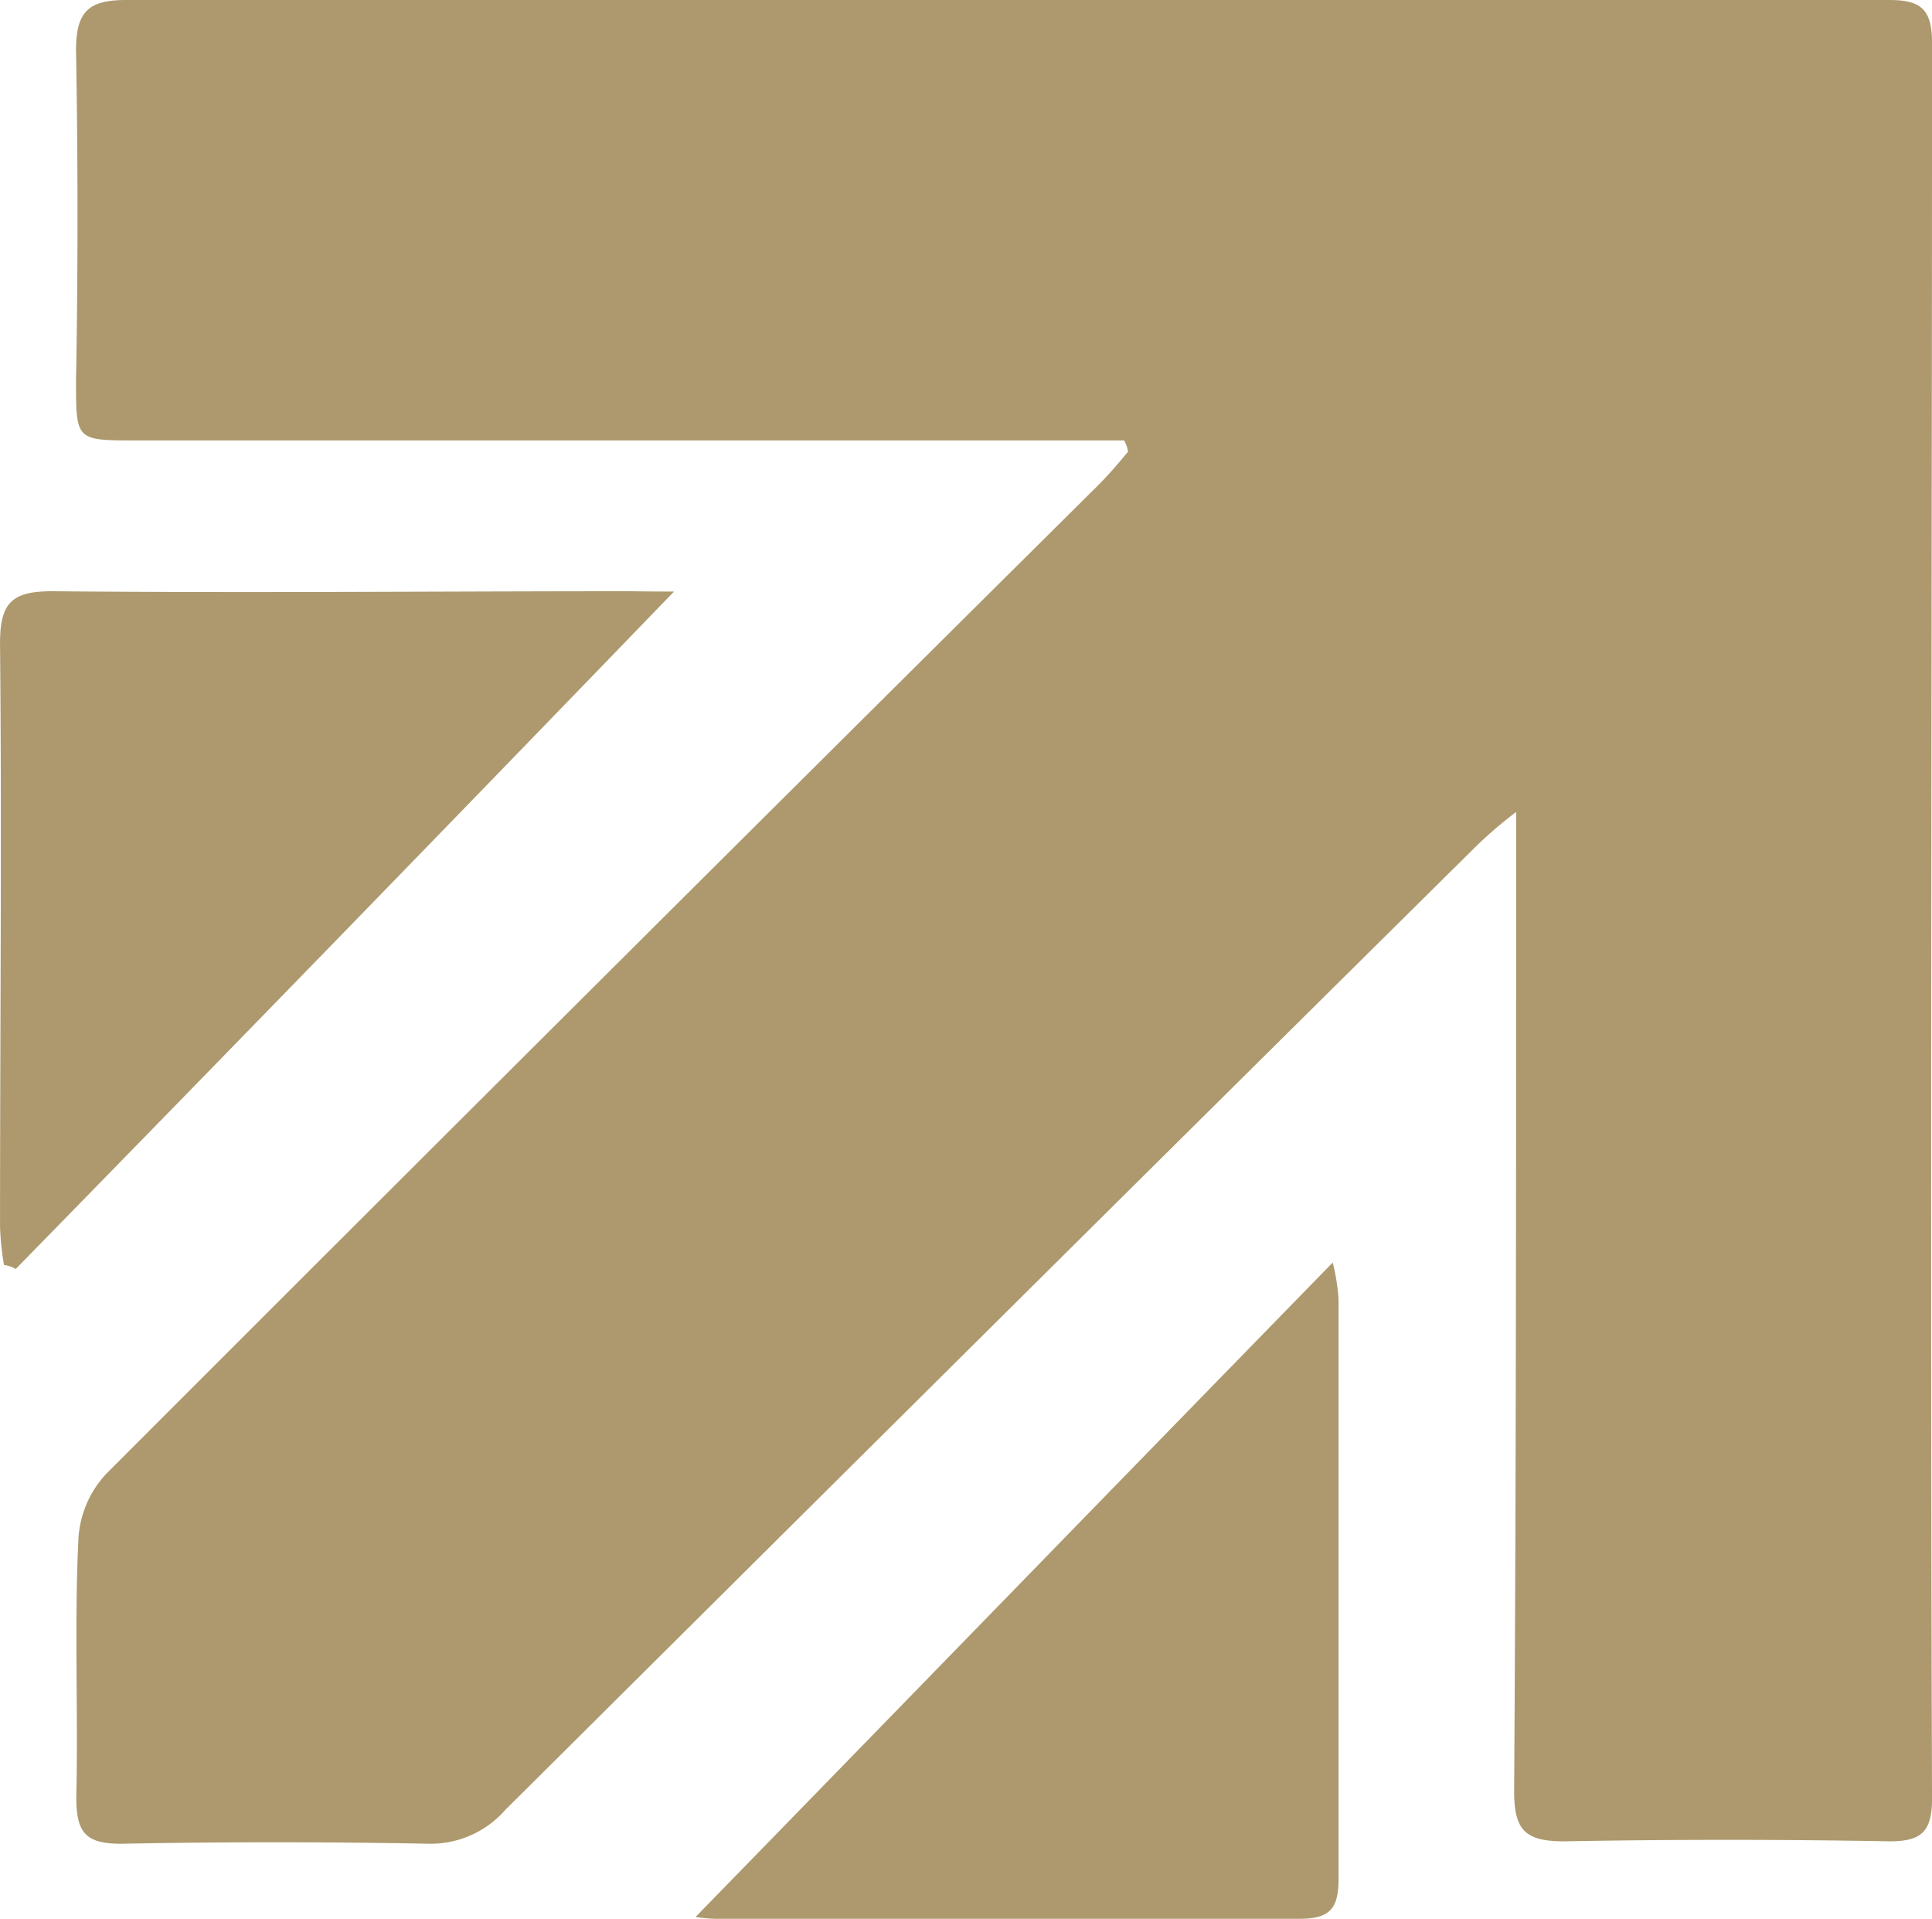
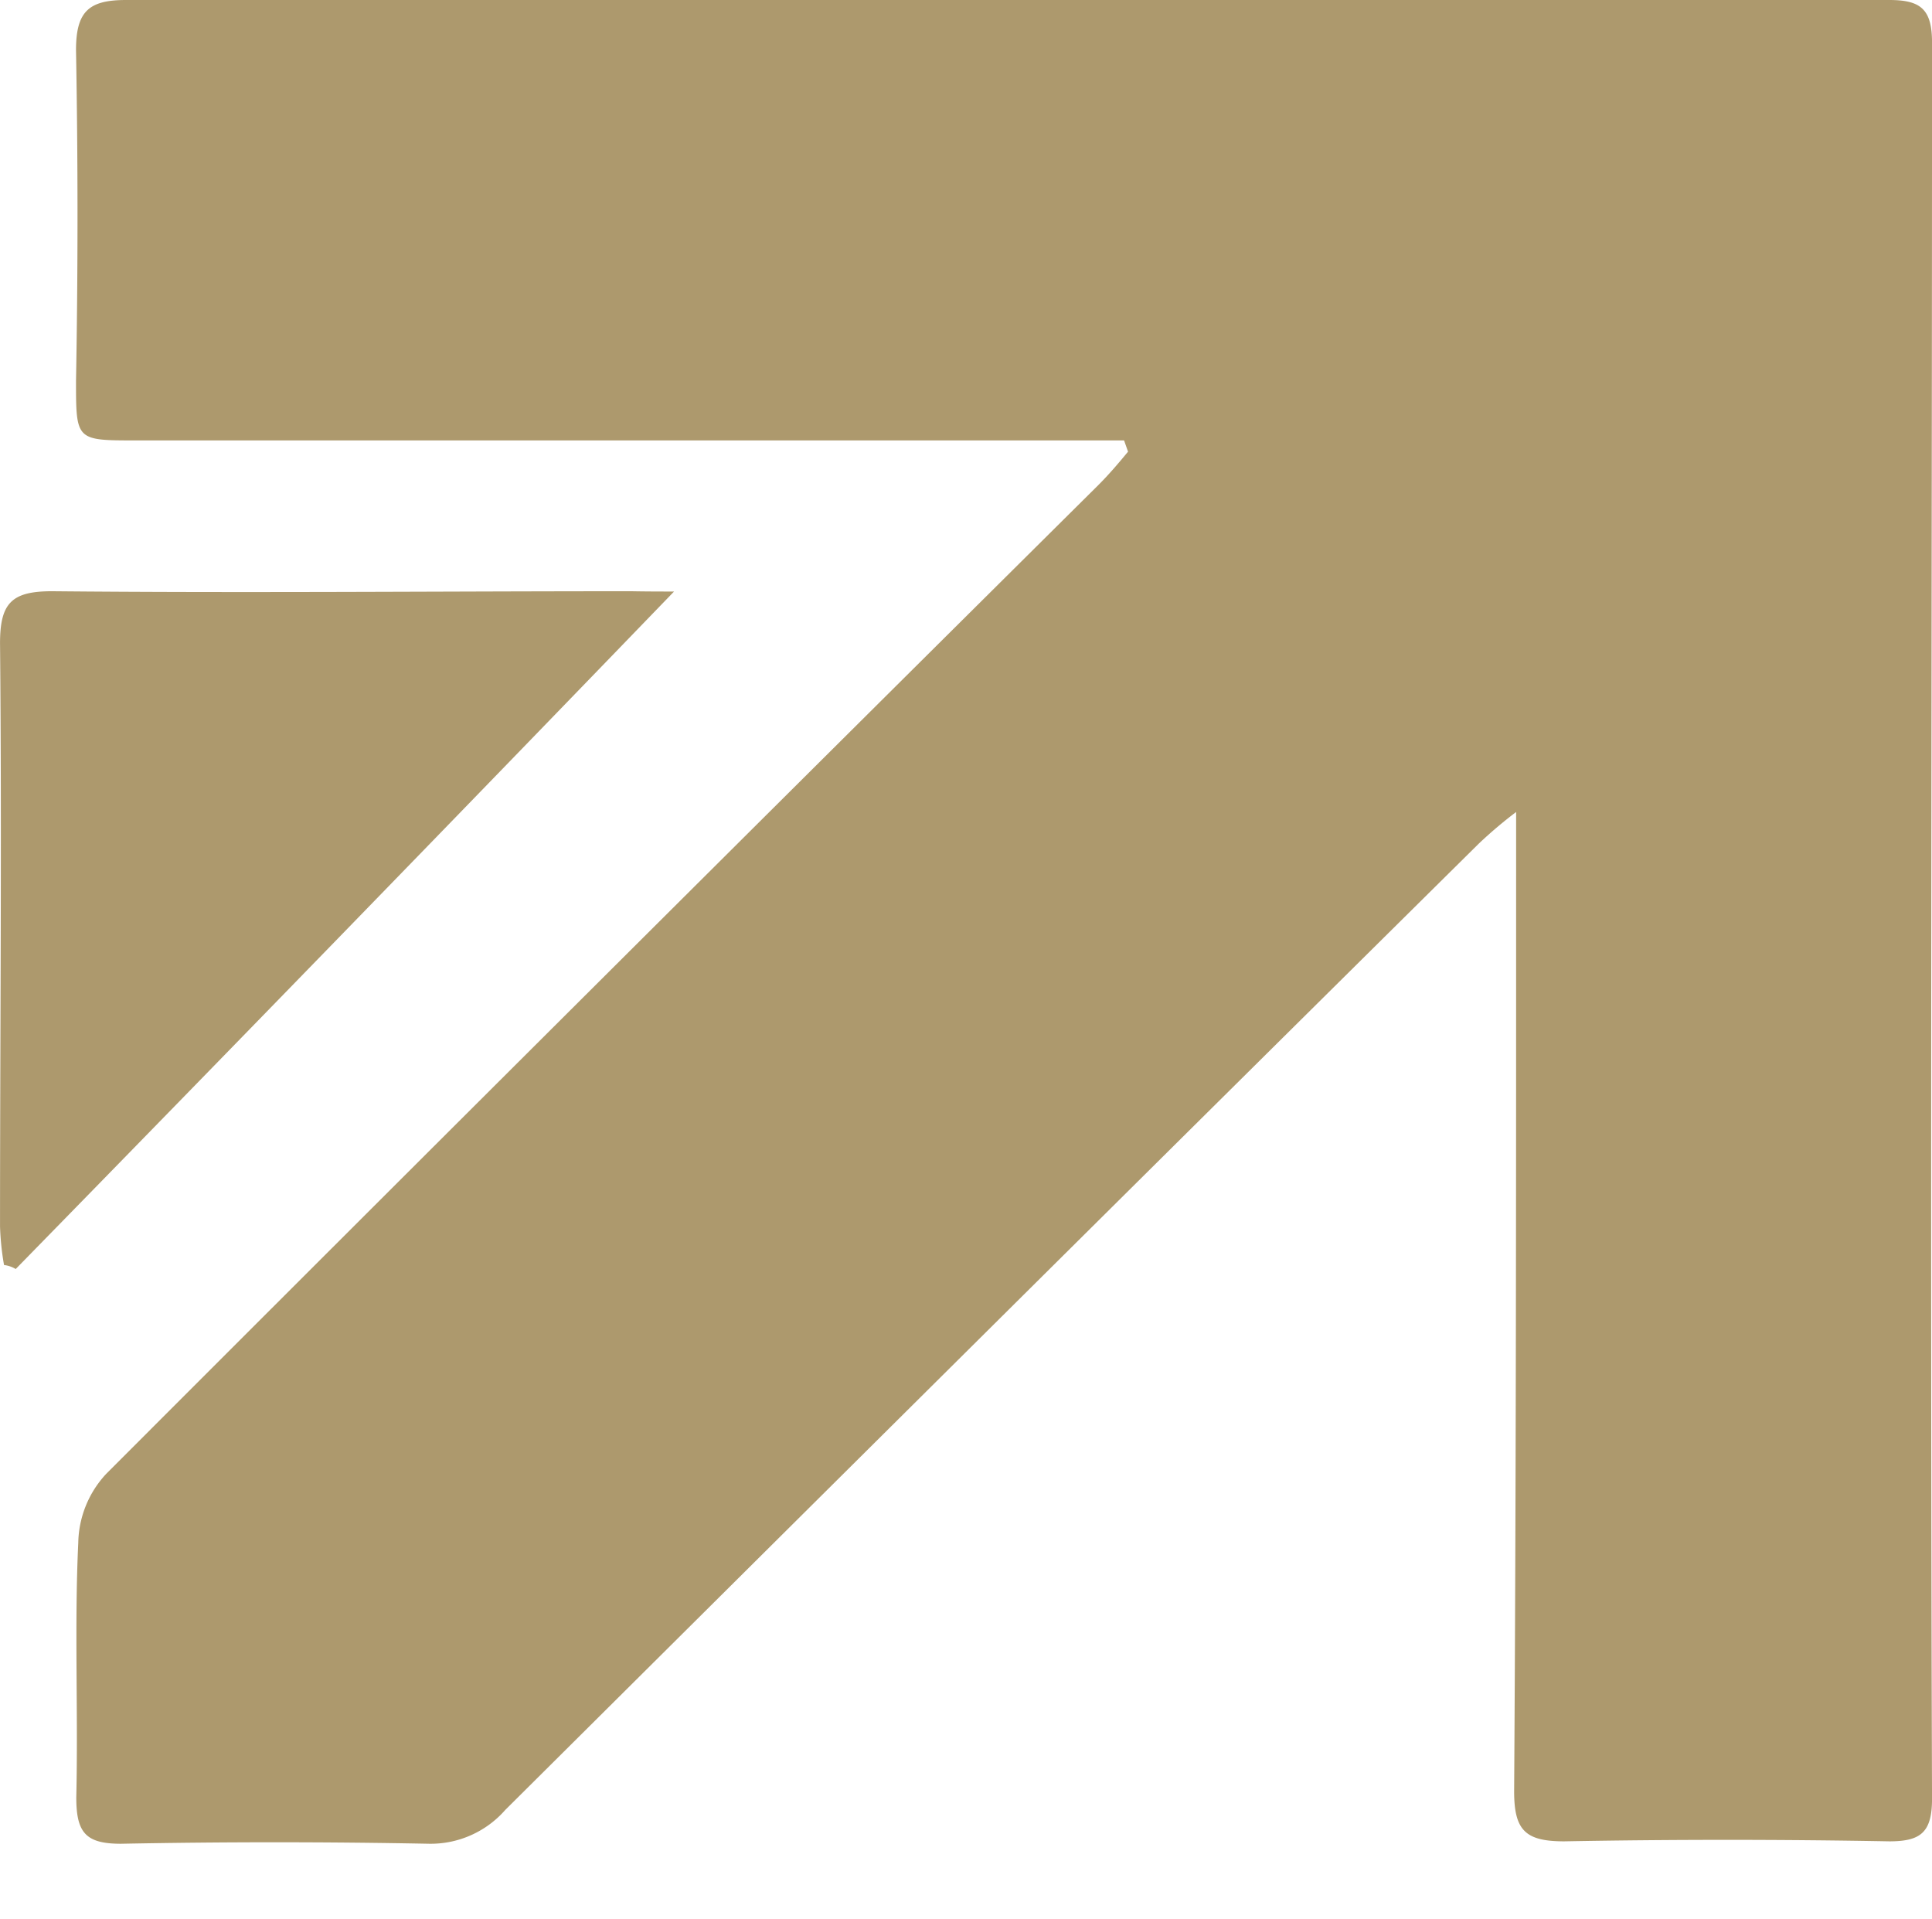
<svg xmlns="http://www.w3.org/2000/svg" width="57.54" height="57.144" viewBox="0 0 57.54 57.144">
  <g id="made-in-britain-icon" transform="translate(0.001)">
    <g id="Group_3" data-name="Group 3" transform="translate(2.263)">
-       <path id="Path_6" data-name="Path 6" d="M304.914,289.116H275.471c-1.771,0-1.771,0-1.771-1.771.059-3.262.059-6.583,0-9.854,0-1.161.39-1.491,1.491-1.491h52.515c.94,0,1.271.28,1.271,1.271,0,17.429-.059,34.866,0,52.294,0,1-.33,1.271-1.271,1.271-3.211-.059-6.473-.059-9.684,0-1.161,0-1.491-.33-1.491-1.491.059-9.074.059-18.149.059-27.282v-1.881a13.116,13.116,0,0,0-1.11.94C305.8,310.7,296.17,320.27,286.485,329.9a2.956,2.956,0,0,1-2.262,1.008c-3.042-.059-6.143-.059-9.185,0-1.051,0-1.33-.33-1.33-1.381.059-2.542-.059-5.092.059-7.583a3.09,3.09,0,0,1,.83-2.05q14.768-14.781,29.545-29.443c.33-.33.61-.661.89-1A.92.92,0,0,0,304.914,289.116Z" transform="translate(-273.7 -276)" fill="#ad996d" />
+       <path id="Path_6" data-name="Path 6" d="M304.914,289.116H275.471c-1.771,0-1.771,0-1.771-1.771.059-3.262.059-6.583,0-9.854,0-1.161.39-1.491,1.491-1.491h52.515c.94,0,1.271.28,1.271,1.271,0,17.429-.059,34.866,0,52.294,0,1-.33,1.271-1.271,1.271-3.211-.059-6.473-.059-9.684,0-1.161,0-1.491-.33-1.491-1.491.059-9.074.059-18.149.059-27.282v-1.881a13.116,13.116,0,0,0-1.11.94C305.8,310.7,296.17,320.27,286.485,329.9a2.956,2.956,0,0,1-2.262,1.008c-3.042-.059-6.143-.059-9.185,0-1.051,0-1.33-.33-1.33-1.381.059-2.542-.059-5.092.059-7.583a3.09,3.09,0,0,1,.83-2.05q14.768-14.781,29.545-29.443c.33-.33.61-.661.89-1Z" transform="translate(-273.7 -276)" fill="#ad996d" />
    </g>
    <path id="Path_7" data-name="Path 7" d="M293.775,492.609q-9.8,10.147-19.607,20.176a.876.876,0,0,0-.348-.119,8.1,8.1,0,0,1-.119-1.146c0-5.793.055-11.578,0-17.371,0-1.2.348-1.549,1.549-1.549,5.729.055,11.523,0,17.252,0C292.968,492.609,293.427,492.609,293.775,492.609Z" transform="translate(-273.701 -474.993)" fill="#ad996d" />
-     <path id="Path_8" data-name="Path 8" d="M499.7,730.188c6.252-6.417,12.494-12.842,18.975-19.488a6.1,6.1,0,0,1,.174,1.091v17.252c0,.862-.229,1.2-1.146,1.2H500.278A4.331,4.331,0,0,1,499.7,730.188Z" transform="translate(-478.984 -673.101)" fill="#ad996d" />
  </g>
</svg>